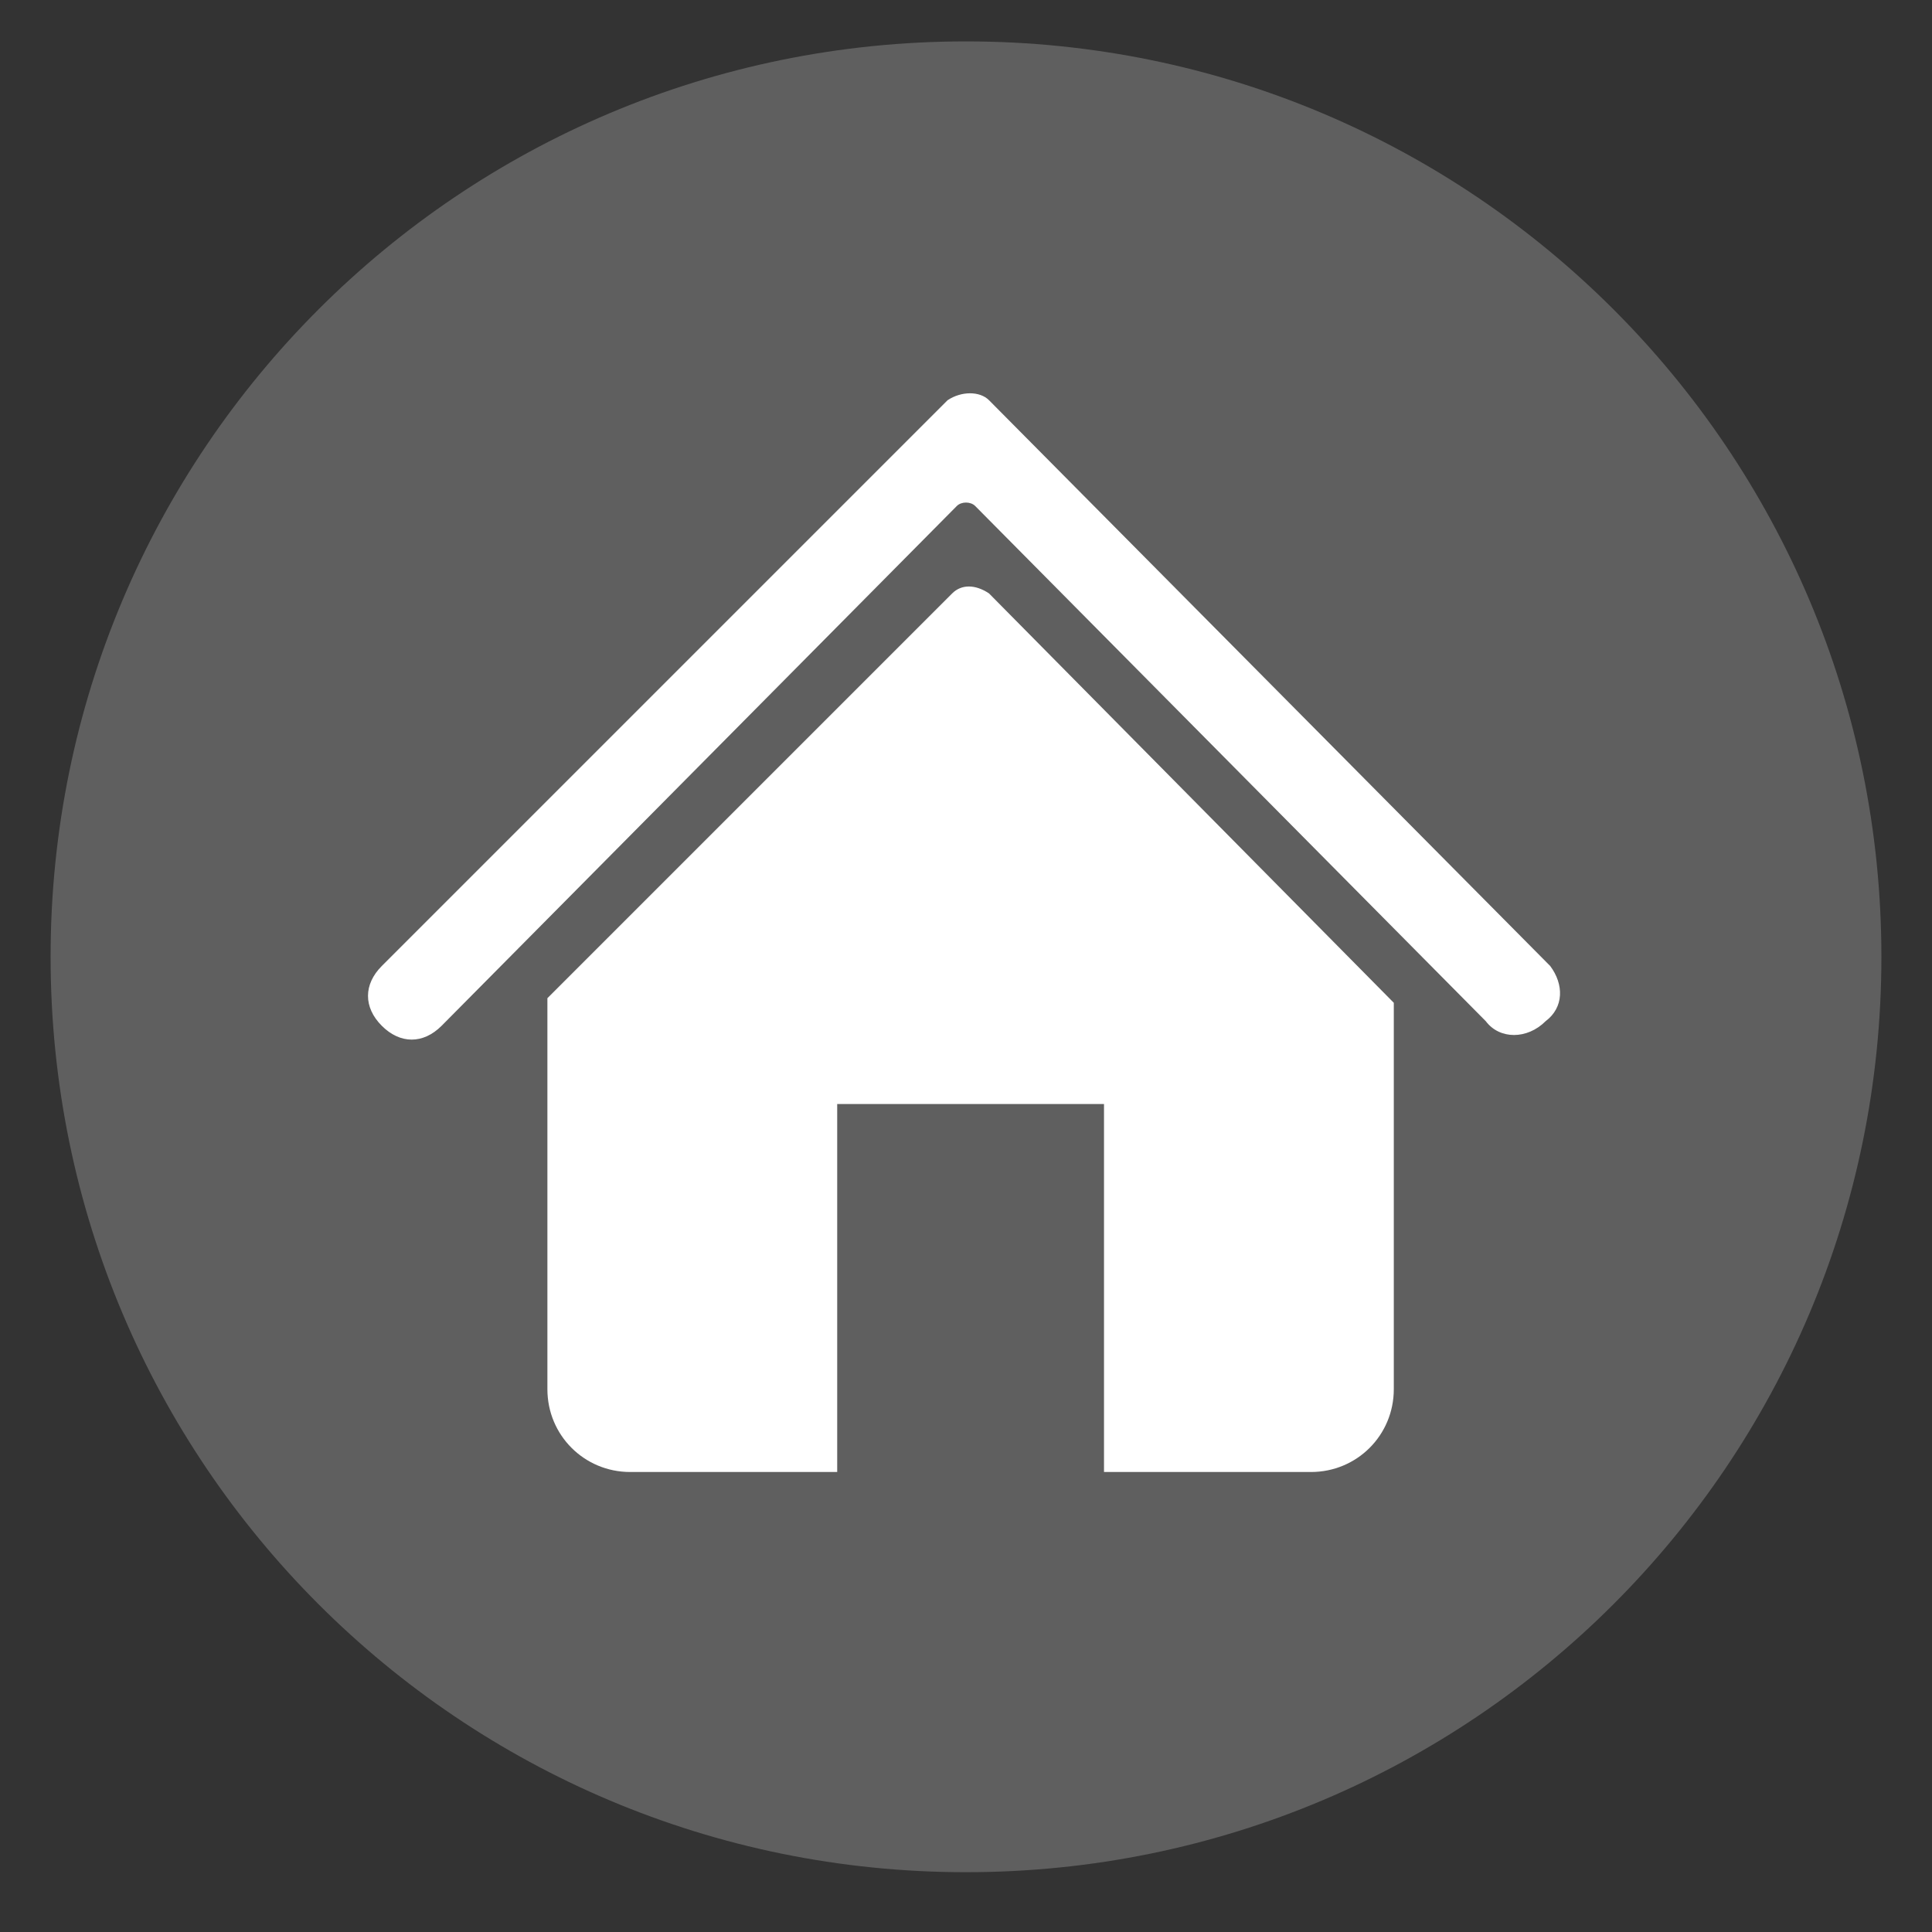
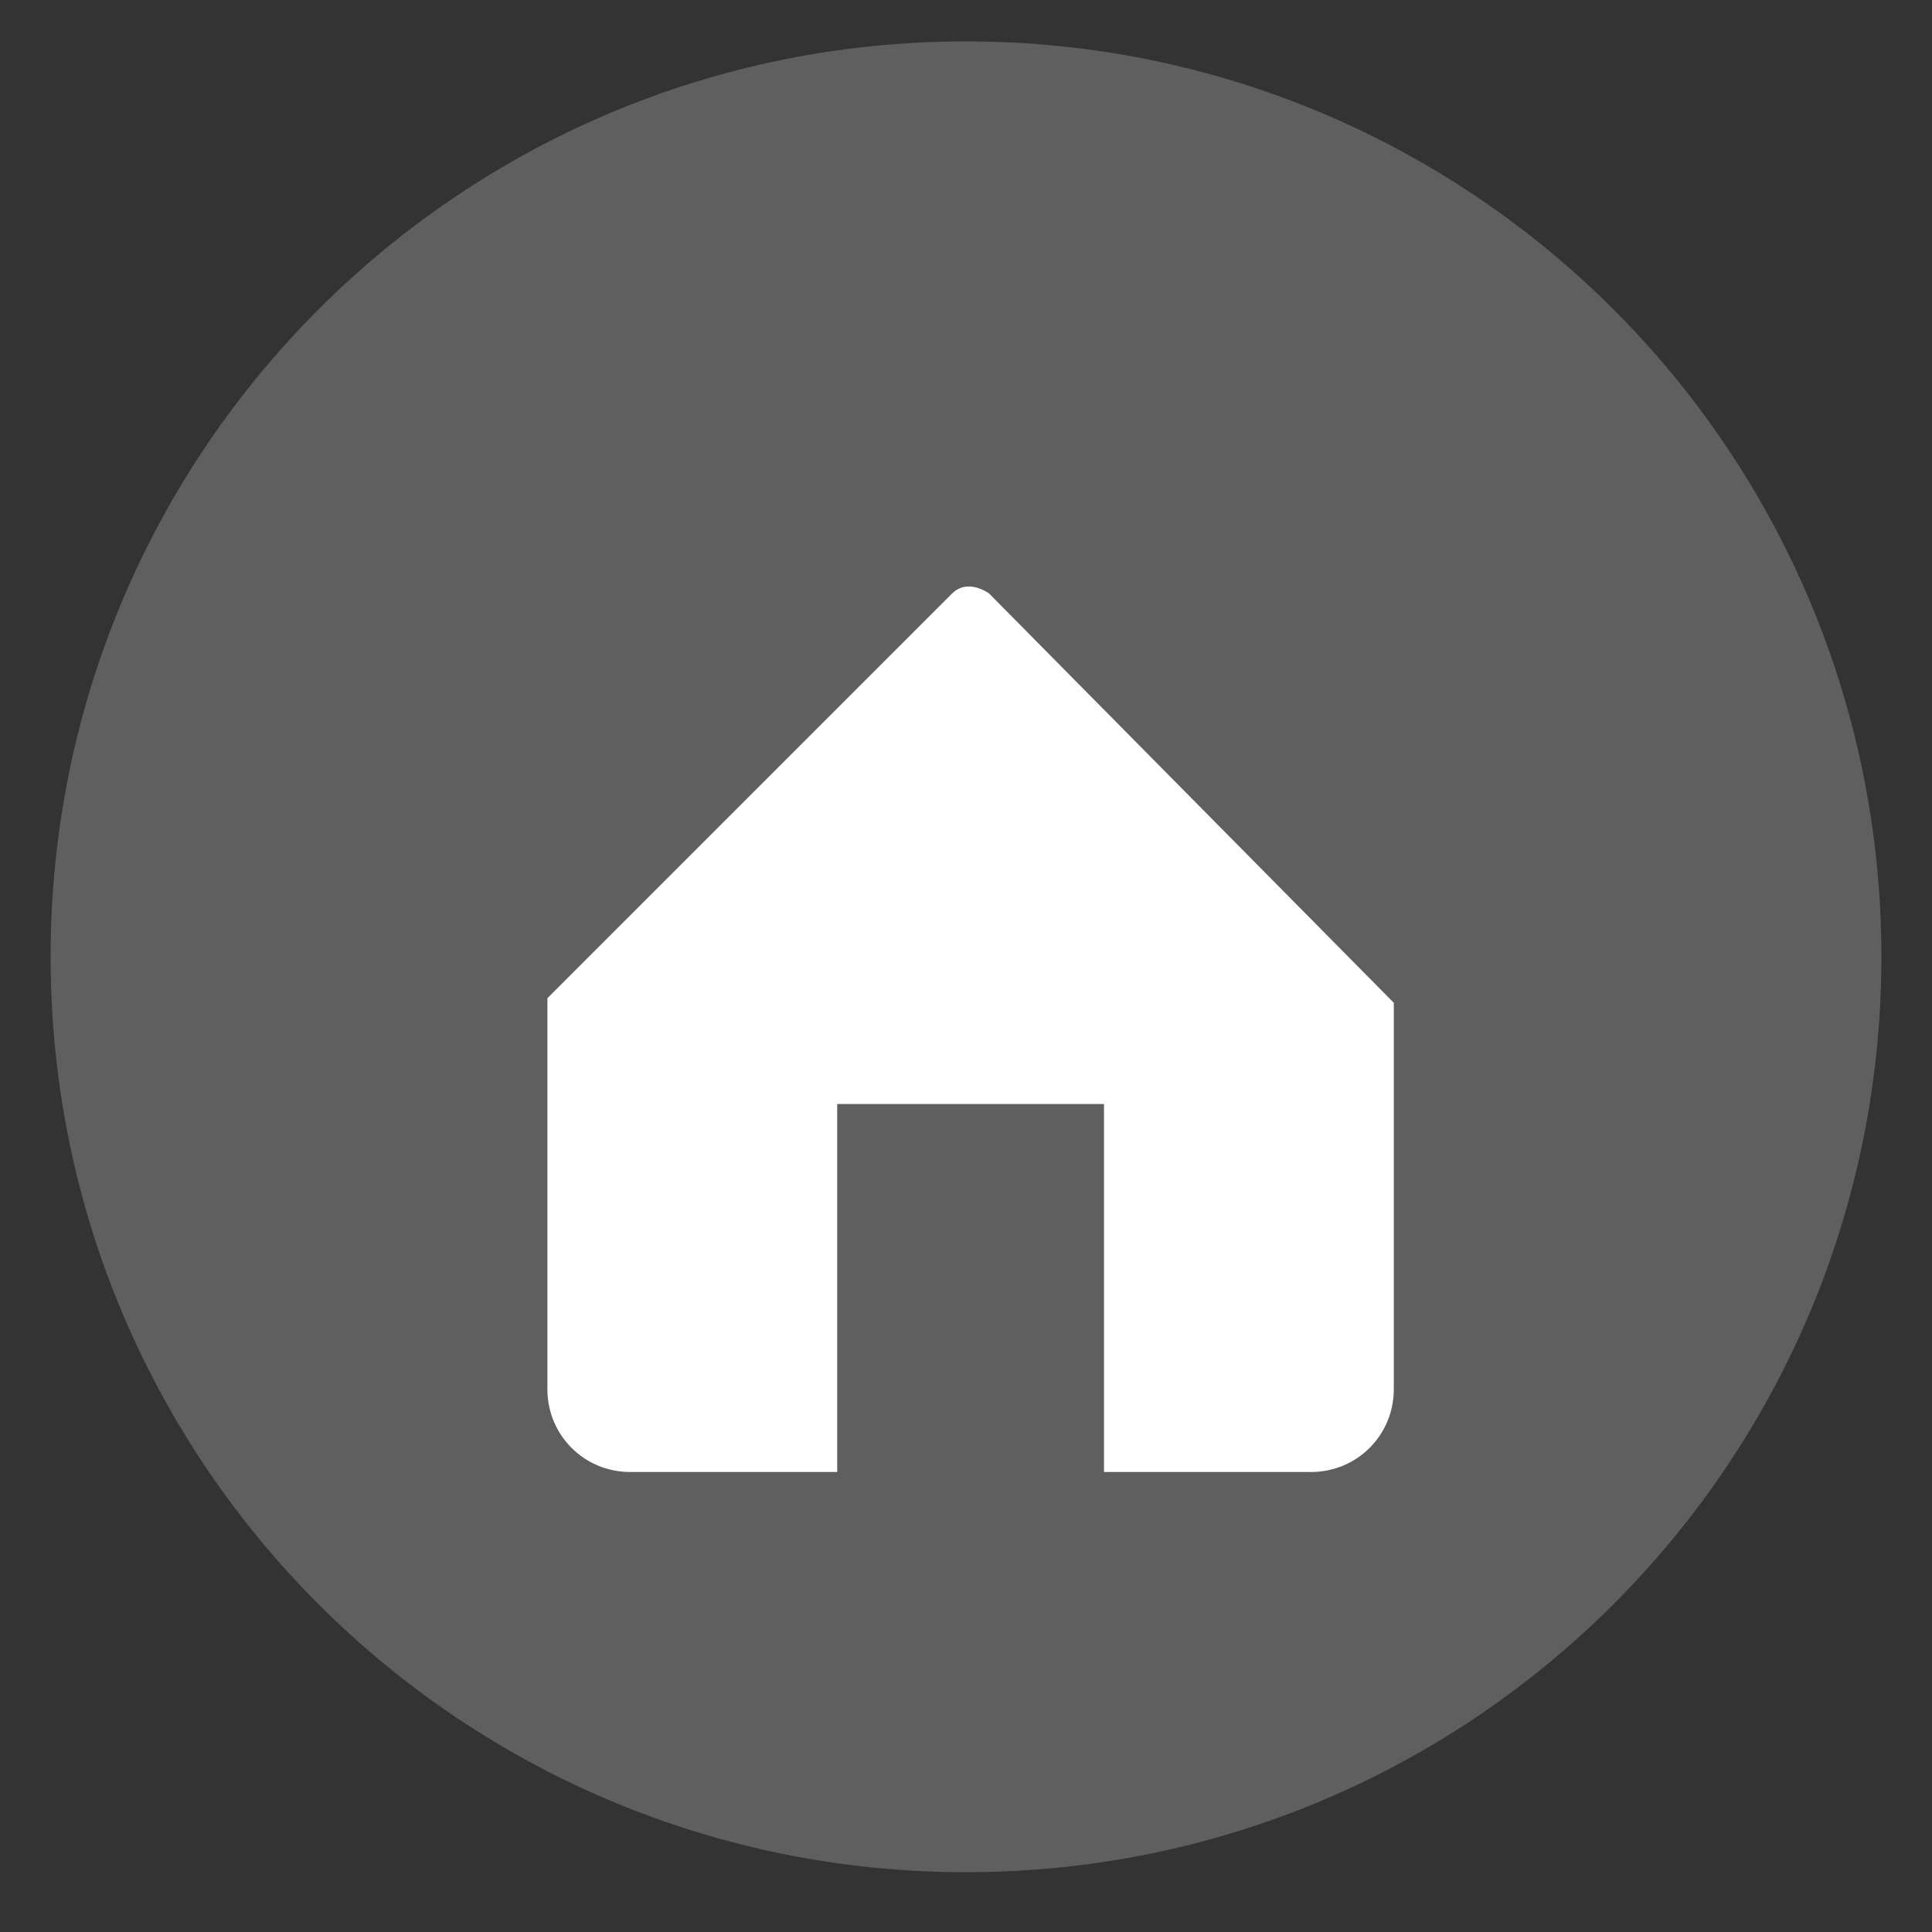
<svg xmlns="http://www.w3.org/2000/svg" version="1.1" id="レイヤー_1" x="0px" y="0px" viewBox="0 0 42 42" style="enable-background:new 0 0 42 42;" xml:space="preserve">
  <rect x="0" y="0" width="42" height="42" fill="#333333" stroke="none" />
  <style type="text/css">
	.st0{fill:#5F5F5F;}
	.st1{fill:#FFFFFF;}
</style>
  <path id="パス_1613" class="st0" d="M21,0.9C10,0.9,1.1,9.8,1.1,20.8S10,40.7,21,40.7s19.9-8.9,19.9-19.9S32,0.9,21,0.9  C21,0.9,21,0.9,21,0.9z" />
  <g>
    <path class="st1" d="M21.5,12.9l8.8,8.9v8.4c0,1-0.8,1.8-1.8,1.8H24V24h-5.8V32h-4.5c-1,0-1.8-0.8-1.8-1.8v-8.5l8.8-8.8   C20.9,12.7,21.2,12.7,21.5,12.9z" />
-     <path class="st1" d="M33.7,21L21.5,8.7c-0.2-0.2-0.6-0.2-0.9,0L8.3,21c-0.4,0.4-0.4,0.9,0,1.3c0.4,0.4,0.9,0.4,1.3,0L20.8,11   c0.1-0.1,0.3-0.1,0.4,0l11.1,11.2c0.3,0.4,0.9,0.4,1.3,0l0,0C34,21.9,34,21.4,33.7,21z" />
  </g>
</svg>